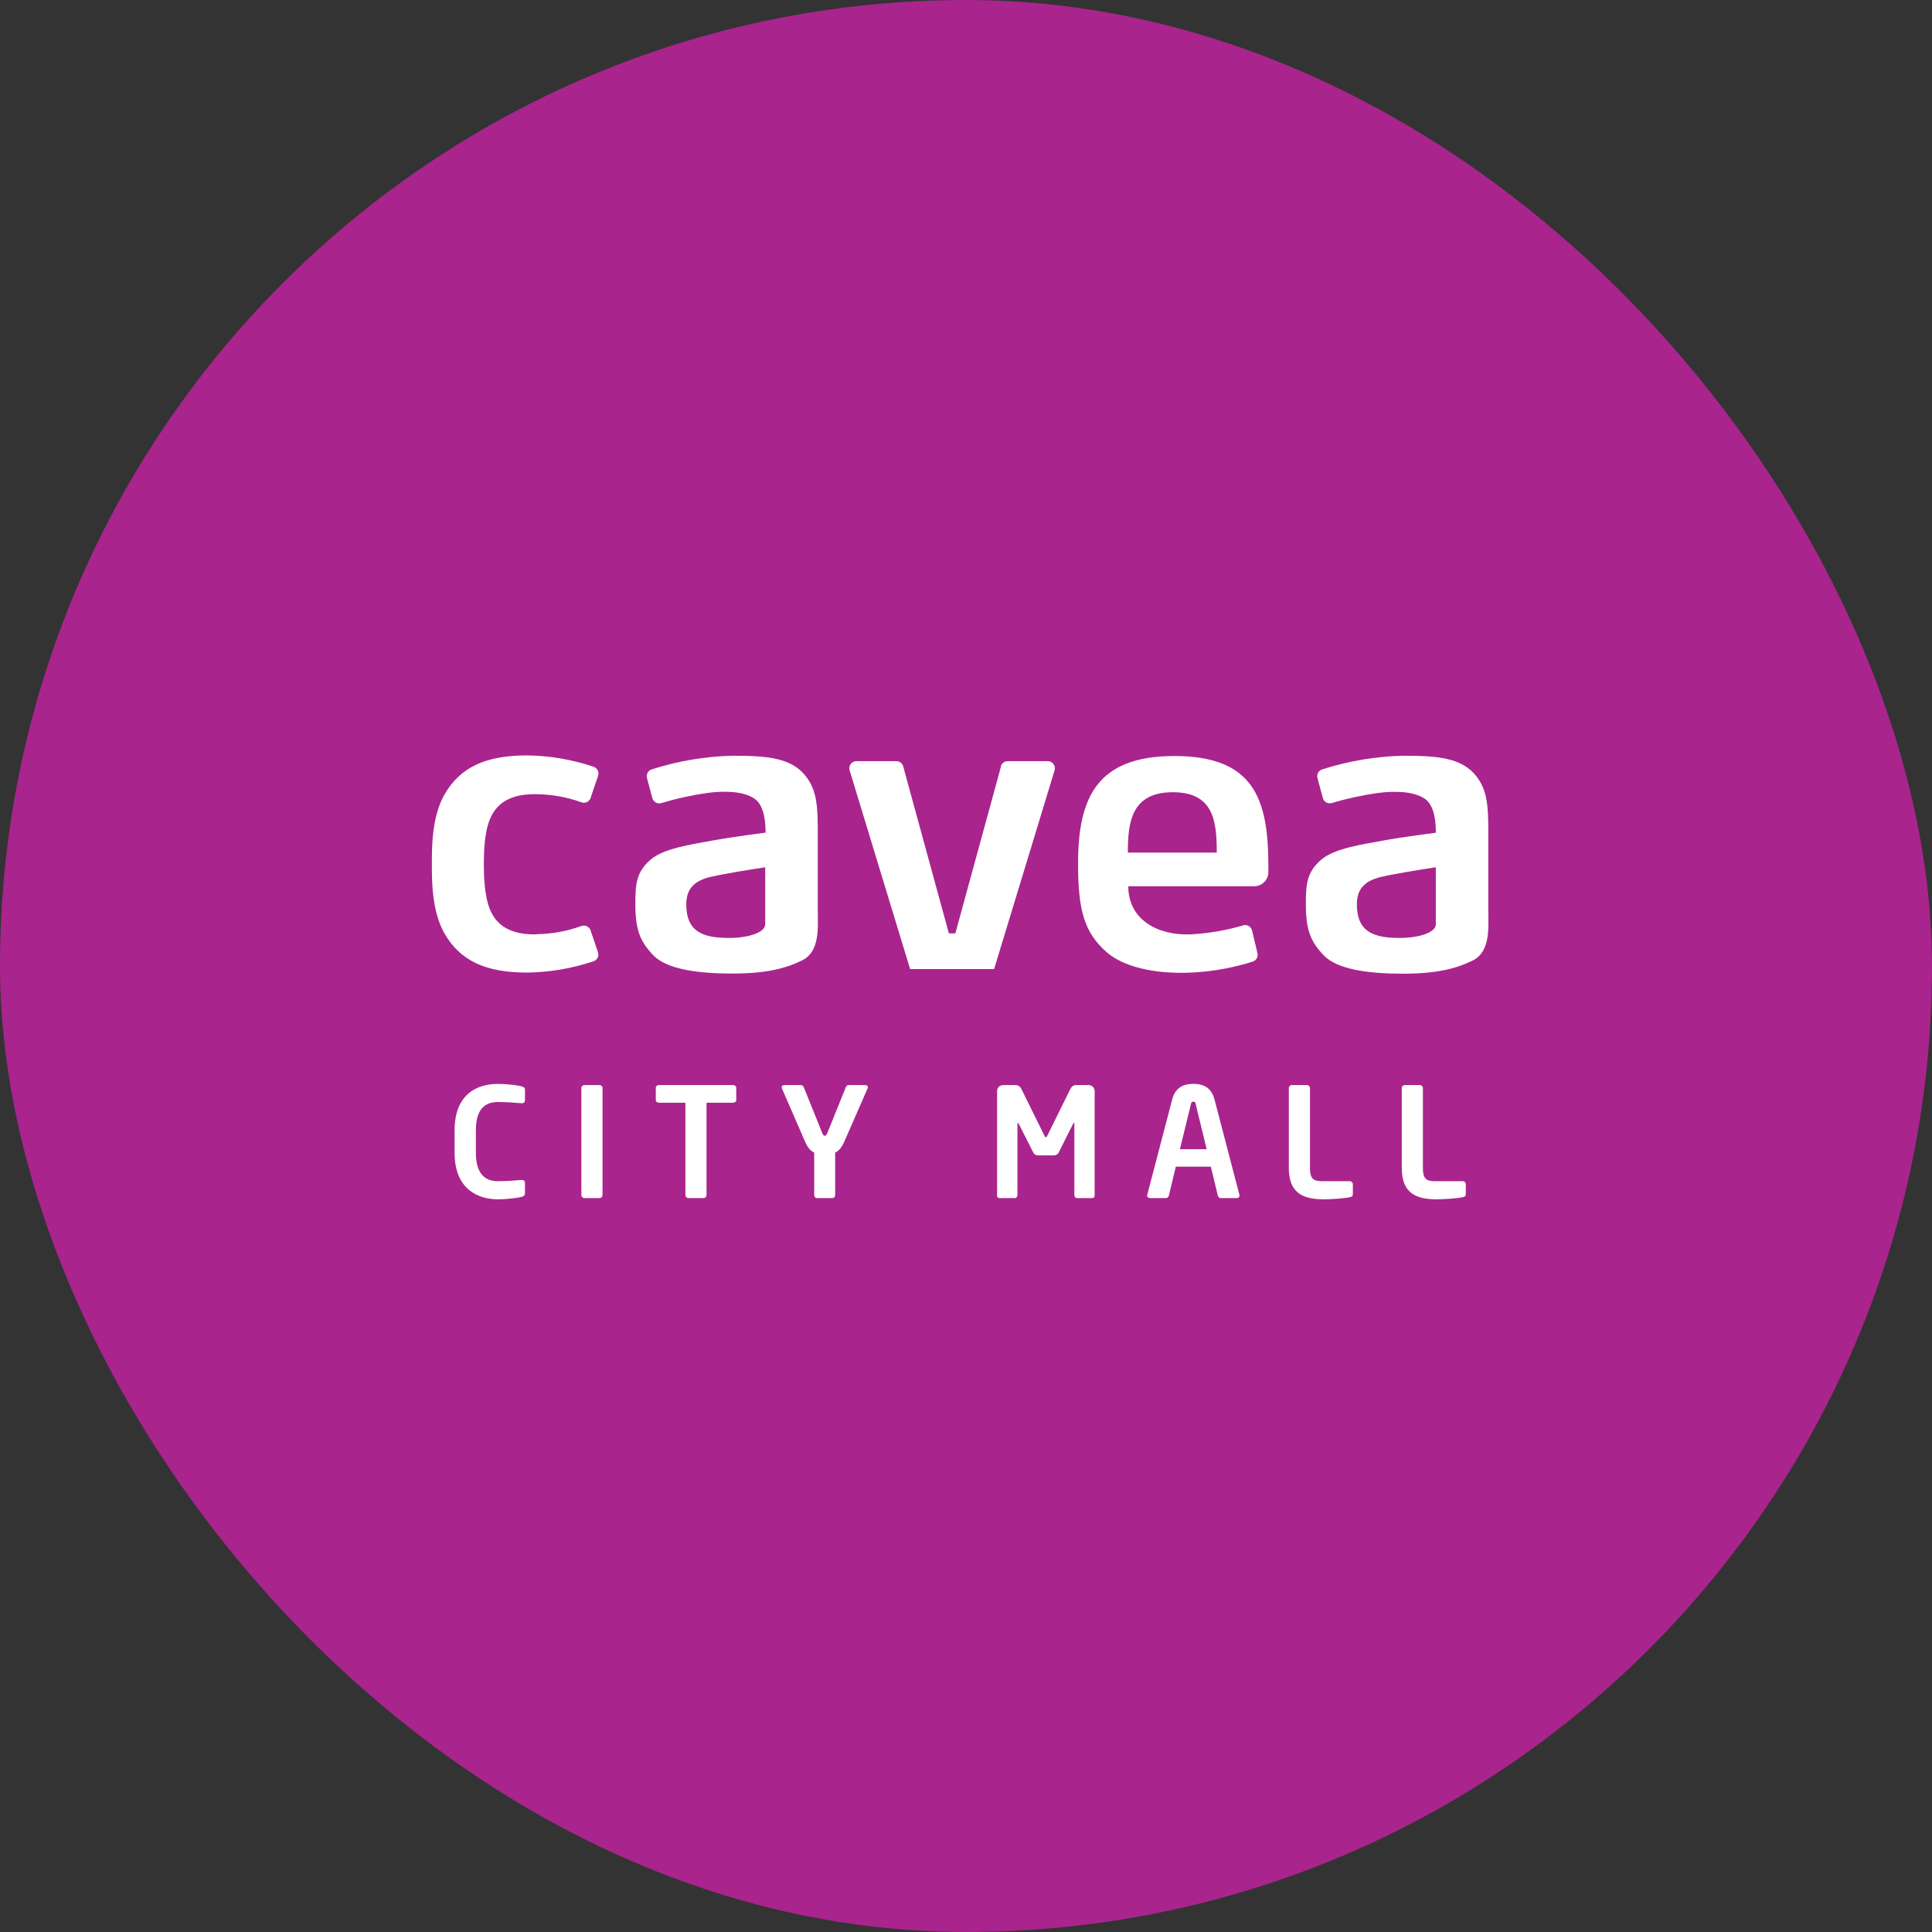
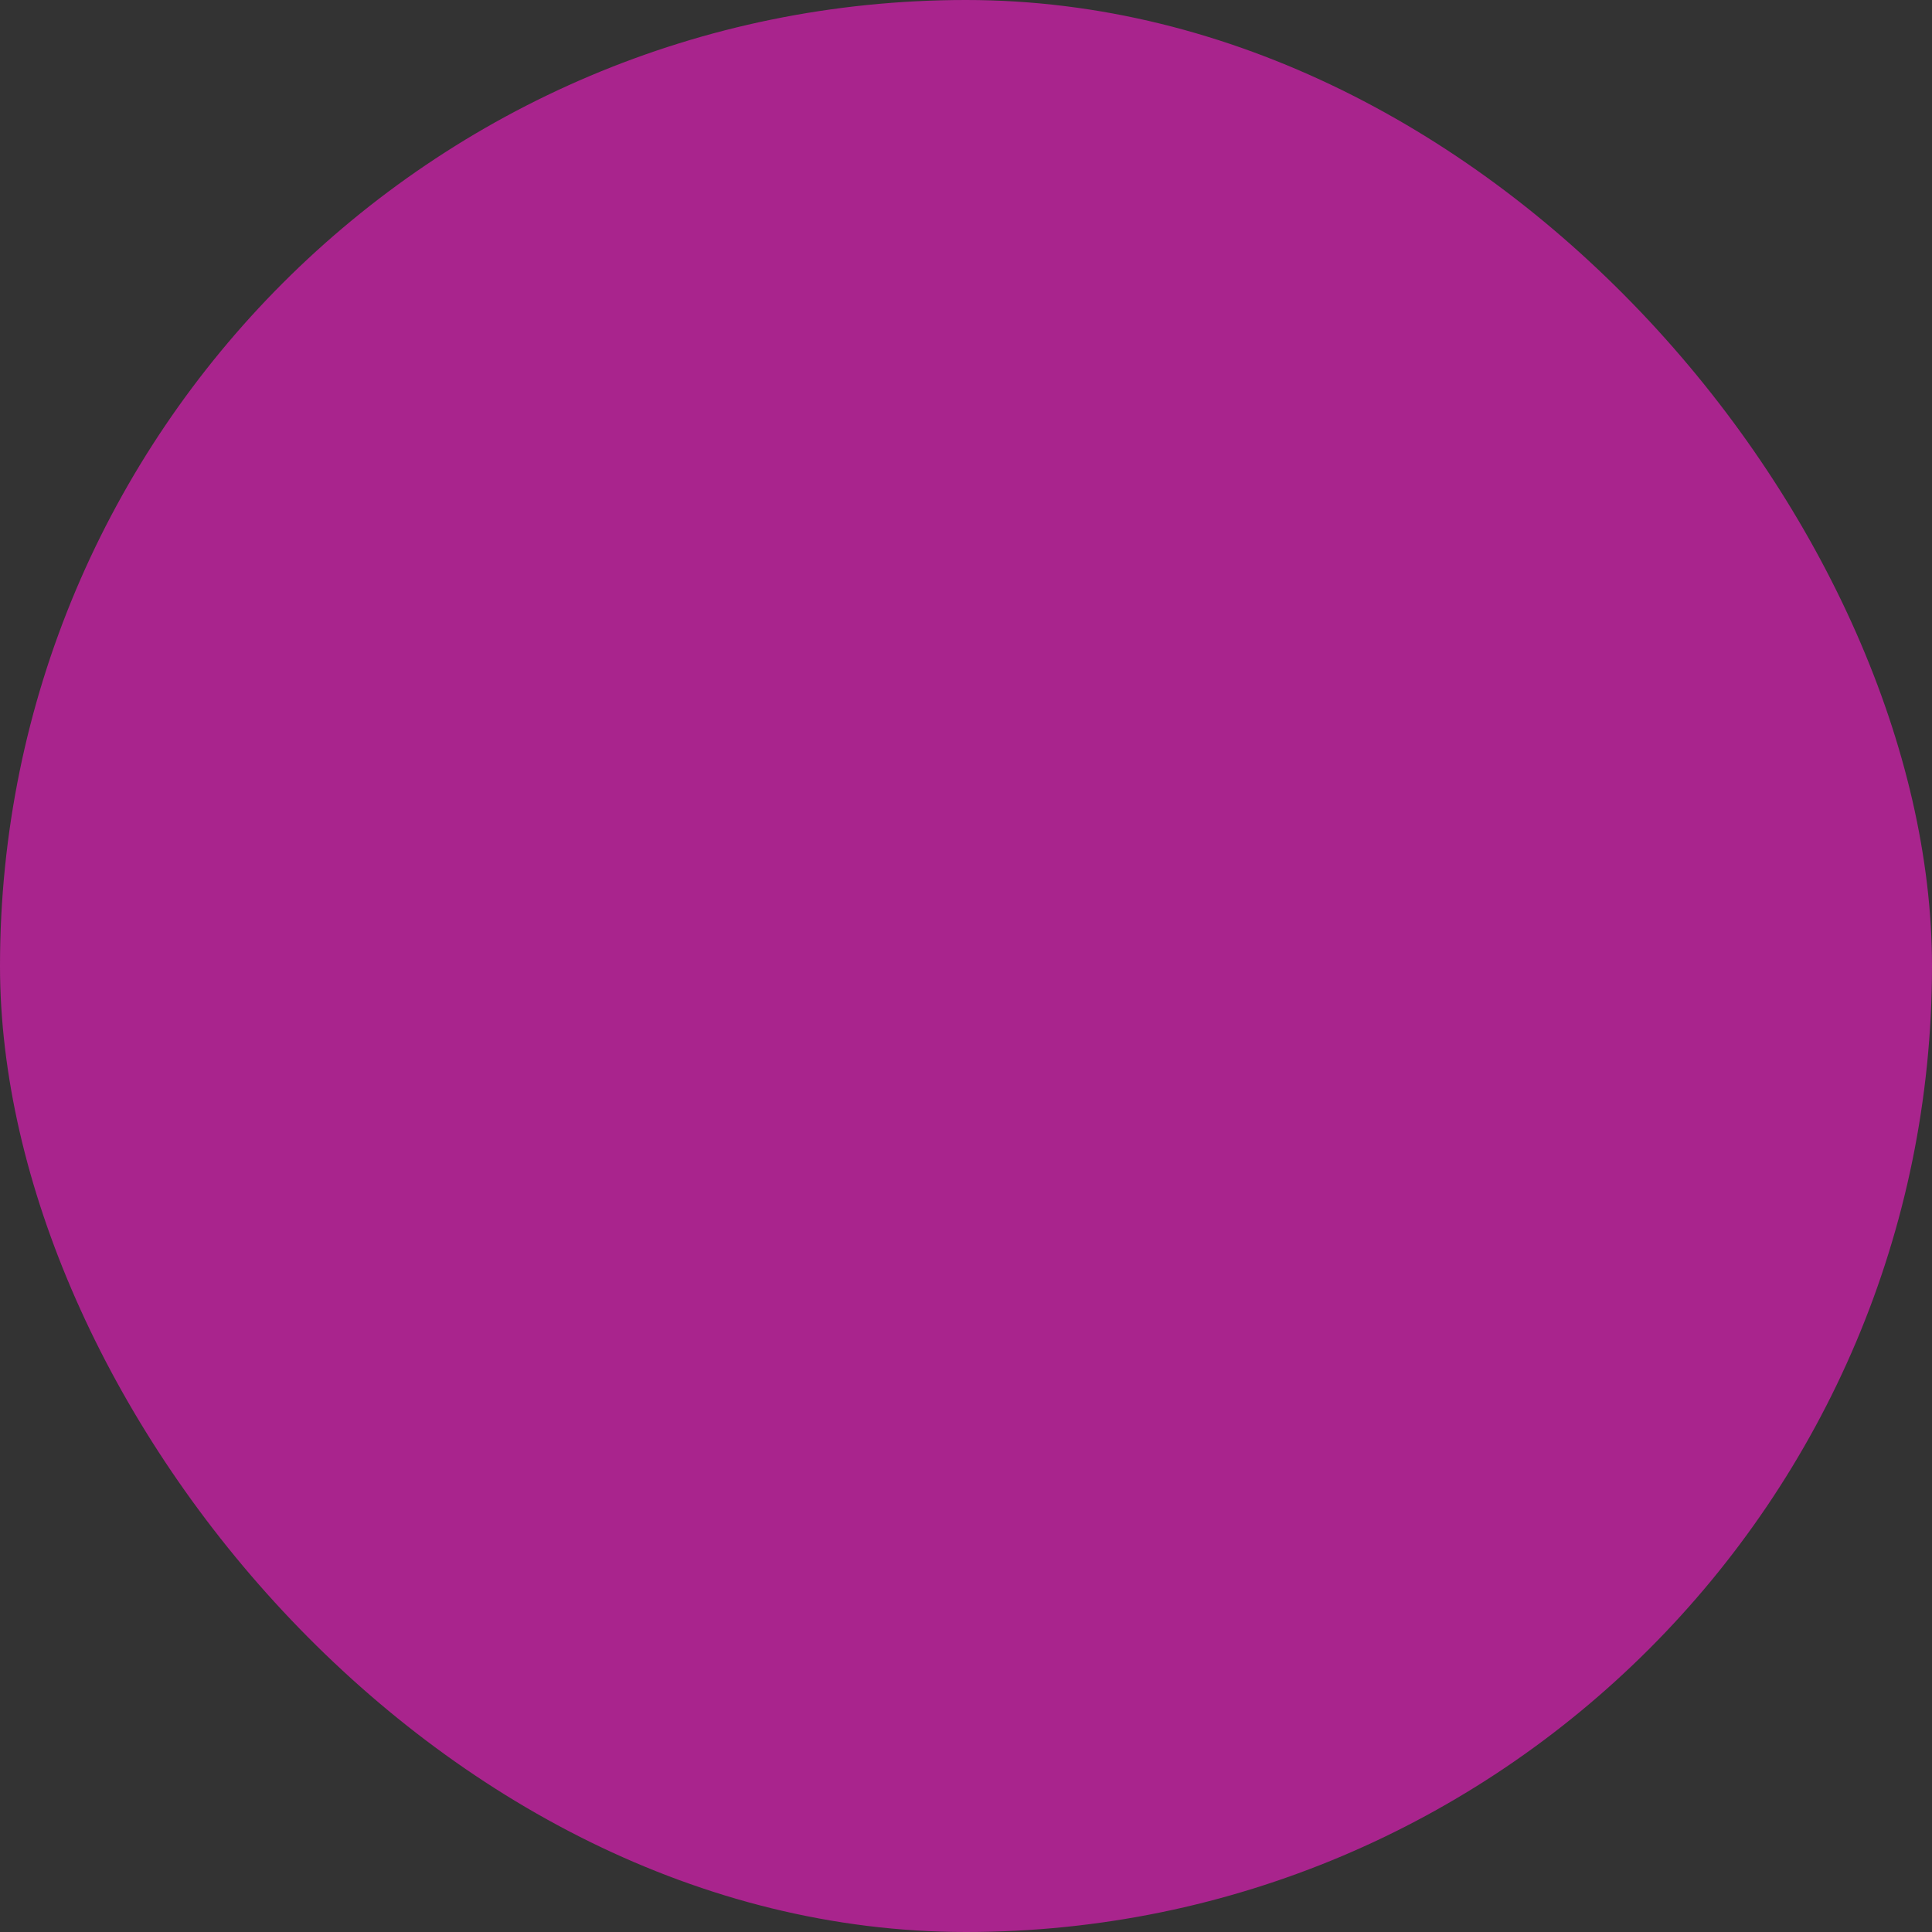
<svg xmlns="http://www.w3.org/2000/svg" width="85" height="85" viewBox="0 0 85 85" fill="none">
  <rect x="0" y="0" width="85" height="85" fill="#333333" stroke="none" />
  <rect width="85" height="85" rx="42.5" fill="#A9248D" />
  <g clip-path="url(#clip0_12825_39007)">
    <path d="M23.627 41.109C22.603 41.132 22.053 40.809 21.743 40.359C21.437 39.909 21.287 39.229 21.287 38.025C21.287 36.822 21.43 36.145 21.743 35.692C22.057 35.239 22.6 34.919 23.627 34.942C24.293 34.952 24.957 35.072 25.583 35.299C25.743 35.359 25.923 35.275 25.983 35.115C25.983 35.115 25.983 35.109 25.983 35.105L26.31 34.142C26.37 33.982 26.29 33.802 26.13 33.739C26.123 33.739 26.12 33.735 26.113 33.732C25.167 33.415 24.177 33.245 23.177 33.235C21.327 33.235 20.24 33.785 19.573 34.925C19 35.905 19 37.239 19 38.012C19 38.785 19 40.119 19.573 41.099C20.24 42.239 21.327 42.789 23.177 42.789C24.173 42.779 25.167 42.609 26.113 42.292C26.277 42.239 26.363 42.062 26.31 41.899L25.983 40.935C25.93 40.772 25.753 40.685 25.59 40.739C25.59 40.739 25.583 40.739 25.58 40.739C24.953 40.969 24.29 41.089 23.623 41.099L23.627 41.109Z" fill="white" />
    <path d="M35.98 36.702C35.98 35.489 35.95 34.792 35.453 34.152C34.82 33.339 33.763 33.249 32.217 33.249C31.013 33.279 29.82 33.482 28.673 33.849C28.513 33.899 28.42 34.066 28.463 34.229L28.7 35.112C28.743 35.279 28.913 35.379 29.083 35.336C29.09 35.336 29.096 35.332 29.103 35.329C29.767 35.129 30.443 34.982 31.127 34.886C31.903 34.782 32.697 34.816 33.176 35.126C33.657 35.436 33.68 36.272 33.683 36.632C33.683 36.632 32.153 36.829 31.3 36.989C30.447 37.149 29.213 37.316 28.63 37.816C27.98 38.372 27.953 38.922 27.953 39.782C27.953 40.902 28.157 41.419 28.75 42.036C29.346 42.649 30.716 42.832 32.217 42.832C33.717 42.832 34.573 42.606 35.297 42.249C36.083 41.862 35.98 40.779 35.98 40.119V36.702ZM32.073 41.266C30.88 41.266 30.193 40.966 30.193 39.782C30.193 38.709 31.103 38.606 31.803 38.469C32.503 38.332 33.666 38.156 33.666 38.156V40.659C33.676 41.029 32.916 41.266 32.073 41.266Z" fill="white" />
    <path d="M65.48 36.702C65.48 35.489 65.45 34.792 64.953 34.152C64.32 33.339 63.263 33.249 61.717 33.249C60.513 33.279 59.32 33.482 58.173 33.849C58.013 33.899 57.92 34.066 57.963 34.229L58.2 35.112C58.246 35.279 58.416 35.379 58.583 35.332H58.59C59.253 35.132 59.93 34.986 60.617 34.889C61.393 34.786 62.183 34.819 62.666 35.129C63.15 35.439 63.17 36.276 63.17 36.636C63.17 36.636 61.64 36.832 60.79 36.992C59.94 37.152 58.71 37.322 58.13 37.822C57.48 38.379 57.453 38.929 57.453 39.789C57.453 40.909 57.657 41.426 58.25 42.042C58.846 42.656 60.217 42.839 61.717 42.839C63.217 42.839 64.073 42.612 64.796 42.256C65.583 41.869 65.48 40.786 65.48 40.126V36.709V36.702ZM61.577 41.266C60.383 41.266 59.697 40.966 59.697 39.782C59.697 38.709 60.606 38.606 61.306 38.469C62.003 38.332 63.17 38.156 63.17 38.156V40.659C63.18 41.029 62.42 41.266 61.577 41.266Z" fill="white" />
    <path d="M44.041 33.718L42.031 41.065H41.747L39.737 33.718C39.7 33.582 39.577 33.488 39.437 33.488H37.681C37.507 33.488 37.37 33.625 37.367 33.798C37.367 33.828 37.37 33.862 37.38 33.892L40.041 42.635H43.737L46.397 33.892C46.447 33.728 46.354 33.555 46.191 33.502C46.16 33.492 46.13 33.488 46.097 33.488H44.331C44.191 33.488 44.067 33.582 44.031 33.718H44.041Z" fill="white" />
    <path d="M51.663 33.262C48.253 33.262 47.43 35.102 47.43 38.002C47.43 40.042 47.703 41.022 48.68 41.885C49.536 42.635 51.116 42.882 52.613 42.778C53.463 42.722 54.303 42.565 55.116 42.305C55.27 42.255 55.363 42.095 55.323 41.938L55.086 40.938C55.046 40.772 54.876 40.668 54.71 40.708C54.706 40.708 54.7 40.708 54.696 40.712C53.94 40.935 53.16 41.068 52.373 41.108C50.973 41.165 49.64 40.488 49.64 38.992H55.18C55.523 38.992 55.803 38.712 55.803 38.368V38.002C55.786 35.105 55.13 33.262 51.663 33.262ZM49.62 37.595V37.515V37.608C49.62 37.608 49.62 37.598 49.62 37.595ZM49.62 37.512C49.62 36.158 49.783 34.855 51.603 34.855C53.423 34.855 53.53 36.175 53.533 37.512H49.62Z" fill="white" />
-     <path d="M22.95 52.657C22.85 52.684 22.407 52.764 21.893 52.764C21.09 52.764 20 52.367 20 50.718V49.734C20 48.054 21.09 47.688 21.893 47.688C22.41 47.688 22.85 47.767 22.95 47.794C23.037 47.821 23.097 47.854 23.097 47.947V48.398C23.097 48.477 23.063 48.538 22.963 48.538H22.95C22.717 48.517 22.26 48.484 21.907 48.484C21.343 48.484 20.937 48.784 20.937 49.734V50.718C20.937 51.648 21.343 51.968 21.907 51.968C22.26 51.968 22.717 51.934 22.95 51.914H22.963C23.063 51.914 23.097 51.974 23.097 52.054V52.504C23.097 52.597 23.037 52.631 22.95 52.657Z" fill="white" />
+     <path d="M22.95 52.657C22.85 52.684 22.407 52.764 21.893 52.764C21.09 52.764 20 52.367 20 50.718V49.734C20 48.054 21.09 47.688 21.893 47.688C22.41 47.688 22.85 47.767 22.95 47.794C23.037 47.821 23.097 47.854 23.097 47.947V48.398C23.097 48.477 23.063 48.538 22.963 48.538H22.95C22.717 48.517 22.26 48.484 21.907 48.484C21.343 48.484 20.937 48.784 20.937 49.734V50.718C20.937 51.648 21.343 51.968 21.907 51.968C22.26 51.968 22.717 51.934 22.95 51.914H22.963C23.063 51.914 23.097 51.974 23.097 52.054C23.097 52.597 23.037 52.631 22.95 52.657Z" fill="white" />
    <path d="M26.375 52.712H25.712C25.638 52.712 25.578 52.652 25.578 52.578V47.865C25.578 47.792 25.638 47.738 25.712 47.738H26.375C26.448 47.738 26.508 47.792 26.508 47.865V52.578C26.508 52.652 26.448 52.712 26.375 52.712Z" fill="white" />
    <path d="M32.255 48.515H31.085V52.578C31.085 52.652 31.025 52.712 30.952 52.712H30.288C30.215 52.712 30.155 52.652 30.155 52.578V48.515H28.985C28.912 48.515 28.852 48.468 28.852 48.395V47.865C28.852 47.792 28.912 47.738 28.985 47.738H32.258C32.332 47.738 32.392 47.792 32.392 47.865V48.395C32.392 48.468 32.332 48.515 32.258 48.515H32.255Z" fill="white" />
    <path d="M38.167 47.892L37.151 50.215C37.024 50.508 36.891 50.645 36.744 50.705V52.578C36.744 52.652 36.691 52.712 36.617 52.712H35.947C35.874 52.712 35.821 52.652 35.821 52.578V50.705C35.674 50.645 35.541 50.512 35.414 50.215L34.404 47.892C34.397 47.872 34.391 47.852 34.391 47.838C34.391 47.785 34.431 47.738 34.497 47.738H35.241C35.301 47.738 35.347 47.792 35.367 47.845L36.171 49.838C36.217 49.952 36.257 49.972 36.284 49.972C36.317 49.972 36.357 49.952 36.404 49.838L37.207 47.845C37.227 47.792 37.274 47.738 37.334 47.738H38.071C38.137 47.738 38.184 47.785 38.184 47.838C38.184 47.858 38.177 47.872 38.171 47.892H38.167Z" fill="white" />
    <path d="M48.05 52.712H47.374C47.314 52.712 47.267 52.645 47.267 52.578V49.465C47.267 49.418 47.261 49.398 47.247 49.398C47.24 49.398 47.227 49.418 47.214 49.438L46.571 50.718C46.531 50.792 46.444 50.832 46.357 50.832H45.681C45.594 50.832 45.507 50.792 45.467 50.718L44.817 49.438C44.804 49.418 44.791 49.398 44.784 49.398C44.77 49.398 44.764 49.418 44.764 49.465V52.578C44.764 52.645 44.717 52.712 44.657 52.712H43.98C43.92 52.712 43.867 52.678 43.867 52.612V48.005C43.867 47.858 43.987 47.738 44.134 47.738H44.684C44.791 47.738 44.884 47.805 44.931 47.898L45.941 49.945C45.974 50.005 45.987 50.038 46.014 50.038C46.041 50.038 46.054 50.005 46.087 49.945L47.097 47.898C47.144 47.805 47.237 47.738 47.344 47.738H47.894C48.041 47.738 48.16 47.858 48.16 48.005V52.612C48.16 52.678 48.107 52.712 48.047 52.712H48.05Z" fill="white" />
-     <path d="M54.415 52.711H53.705C53.645 52.711 53.592 52.658 53.579 52.598L53.272 51.328H51.732L51.425 52.598C51.412 52.658 51.359 52.711 51.299 52.711H50.589C50.522 52.711 50.469 52.665 50.469 52.598C50.469 52.591 50.475 52.578 50.475 52.565L51.572 48.368C51.732 47.745 52.215 47.685 52.502 47.685C52.789 47.685 53.272 47.745 53.432 48.368L54.529 52.565C54.529 52.565 54.535 52.591 54.535 52.598C54.535 52.665 54.482 52.711 54.415 52.711ZM52.609 48.575C52.589 48.495 52.569 48.468 52.502 48.468C52.435 48.468 52.415 48.495 52.395 48.575L51.912 50.561H53.089L52.605 48.575H52.609Z" fill="white" />
    <path d="M59.386 52.672C59.187 52.718 58.603 52.765 58.25 52.765C57.38 52.765 56.703 52.532 56.703 51.392V47.872C56.703 47.798 56.763 47.738 56.837 47.738H57.5C57.573 47.738 57.633 47.798 57.633 47.872V51.392C57.633 51.835 57.767 51.968 58.157 51.968H59.386C59.46 51.968 59.52 52.028 59.52 52.102V52.532C59.52 52.625 59.486 52.652 59.386 52.672Z" fill="white" />
    <path d="M64.355 52.672C64.155 52.718 63.572 52.765 63.218 52.765C62.349 52.765 61.672 52.532 61.672 51.392V47.872C61.672 47.798 61.732 47.738 61.805 47.738H62.468C62.542 47.738 62.602 47.798 62.602 47.872V51.392C62.602 51.835 62.735 51.968 63.125 51.968H64.355C64.428 51.968 64.489 52.028 64.489 52.102V52.532C64.489 52.625 64.455 52.652 64.355 52.672Z" fill="white" />
  </g>
  <defs>
    <clipPath id="clip0_12825_39007">
-       <rect width="46.487" height="40" fill="white" transform="translate(19 23)" />
-     </clipPath>
+       </clipPath>
  </defs>
</svg>